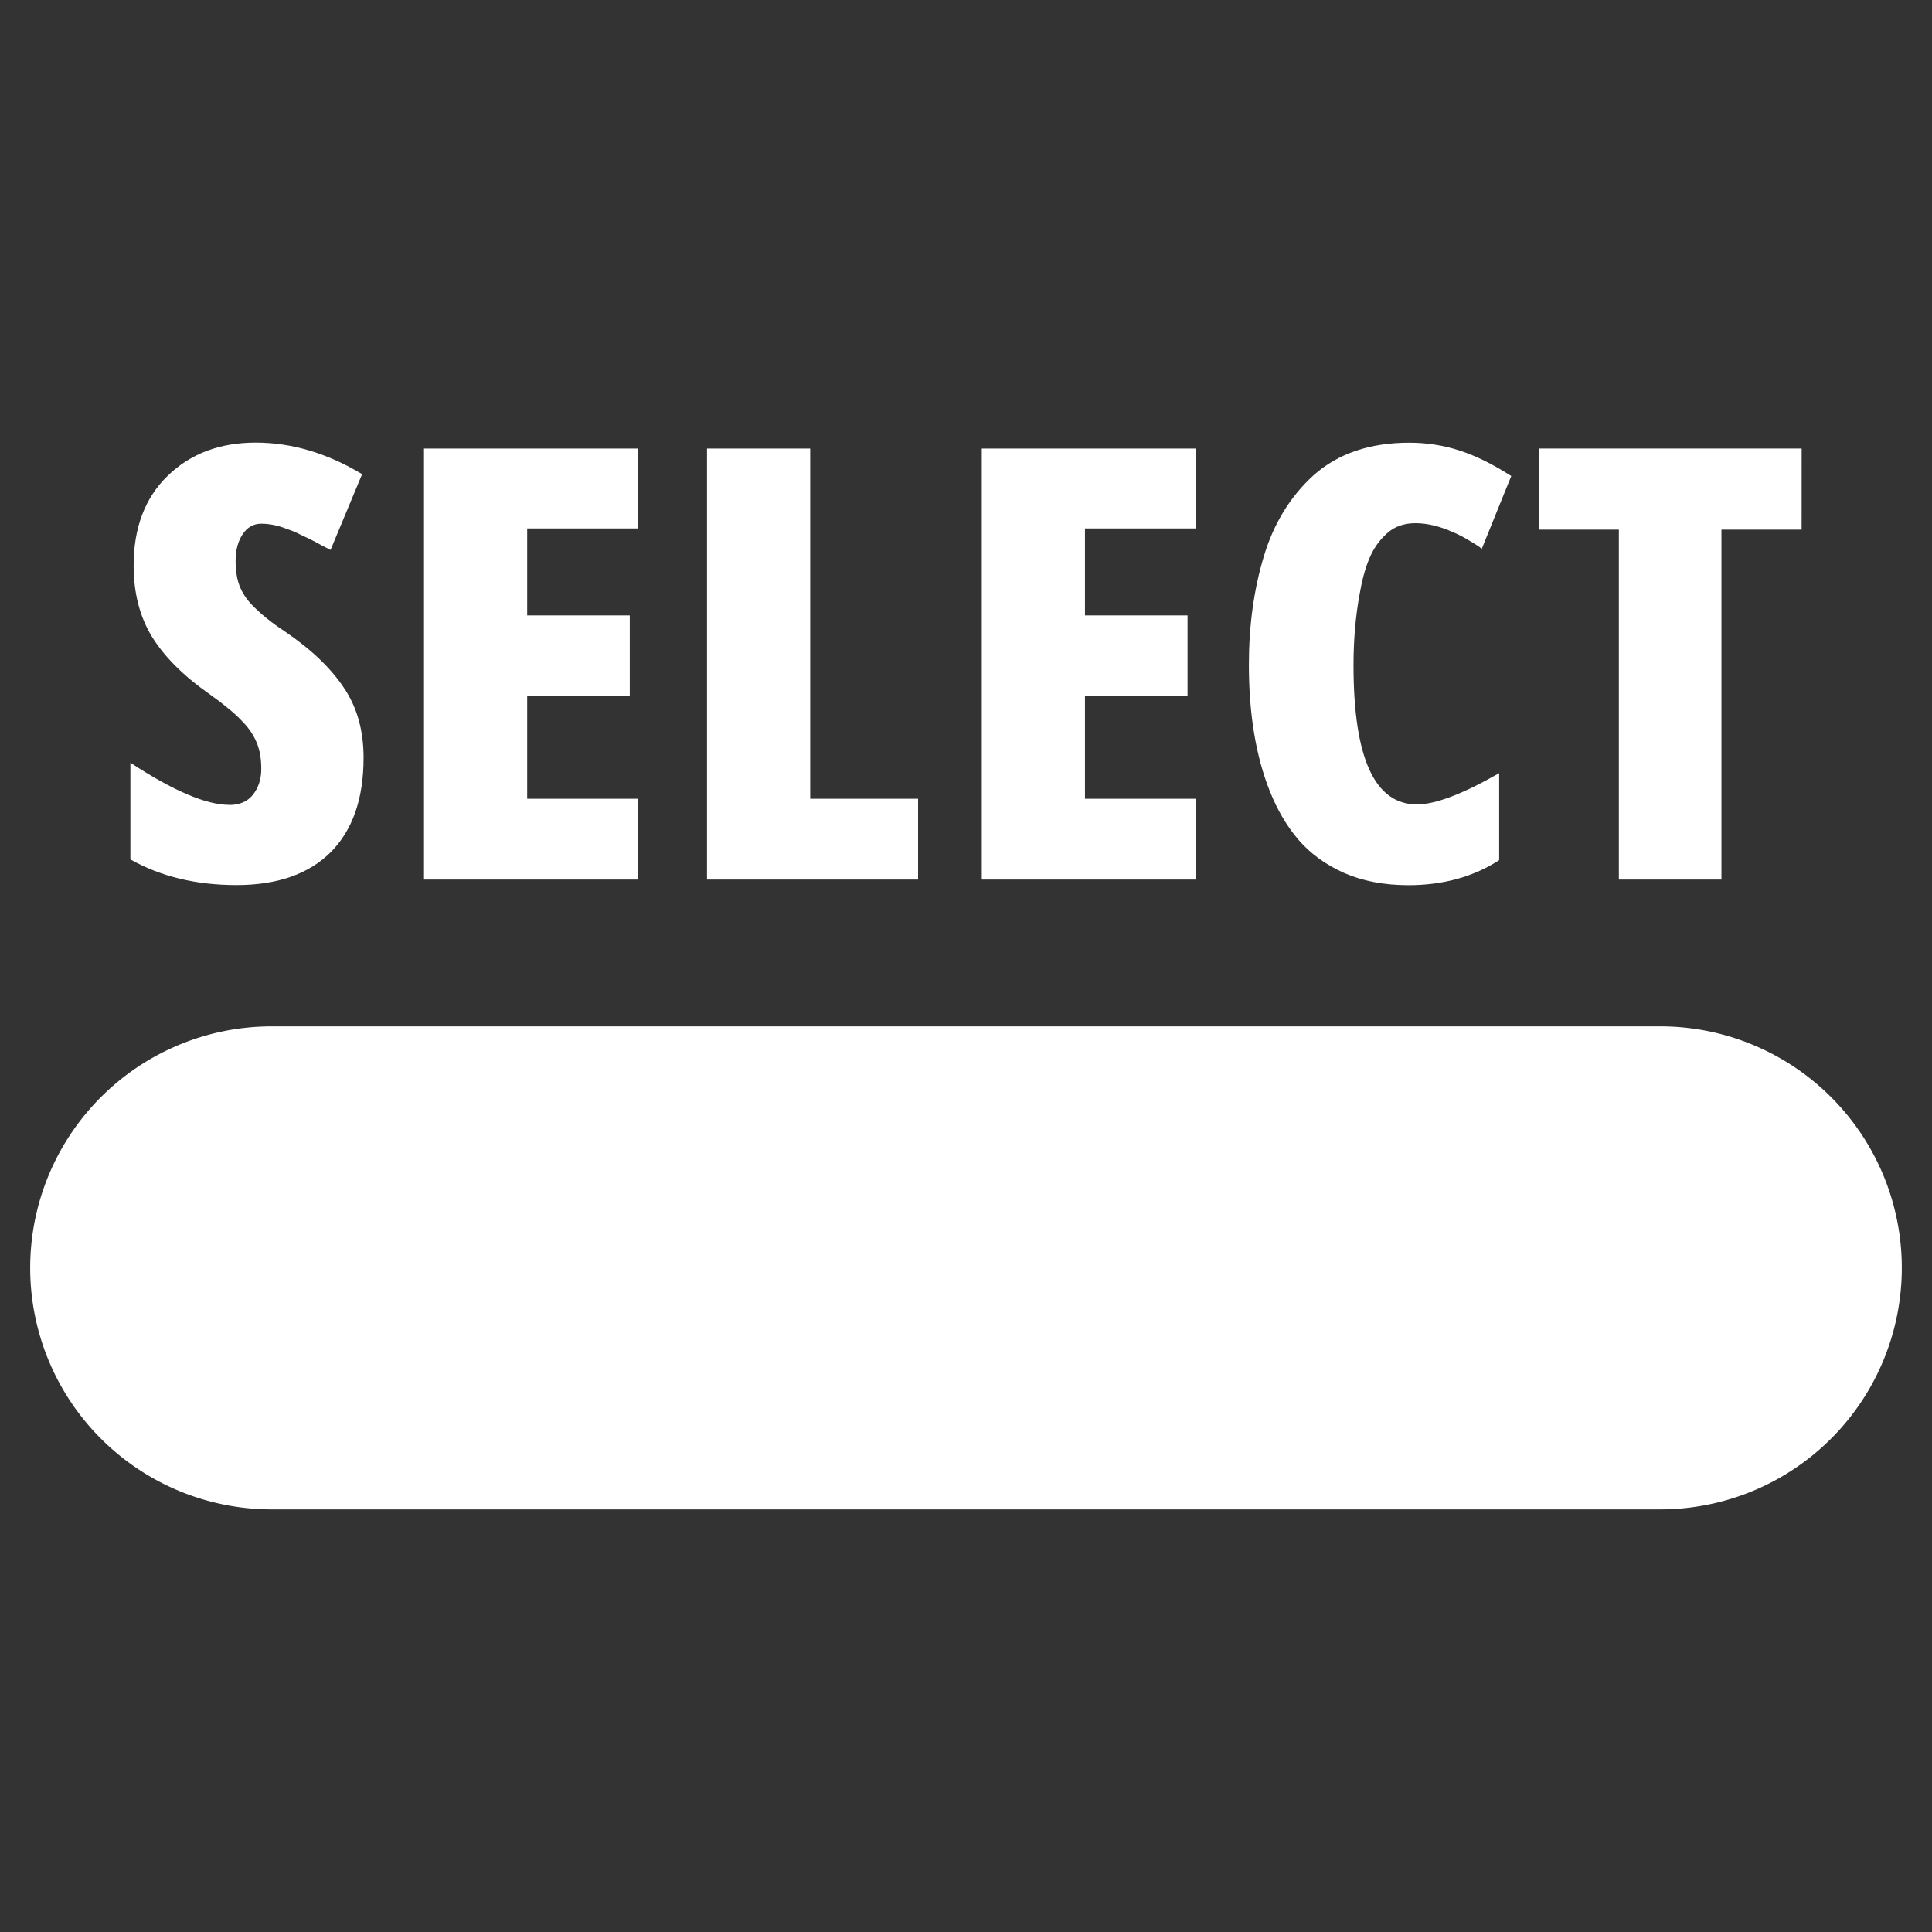
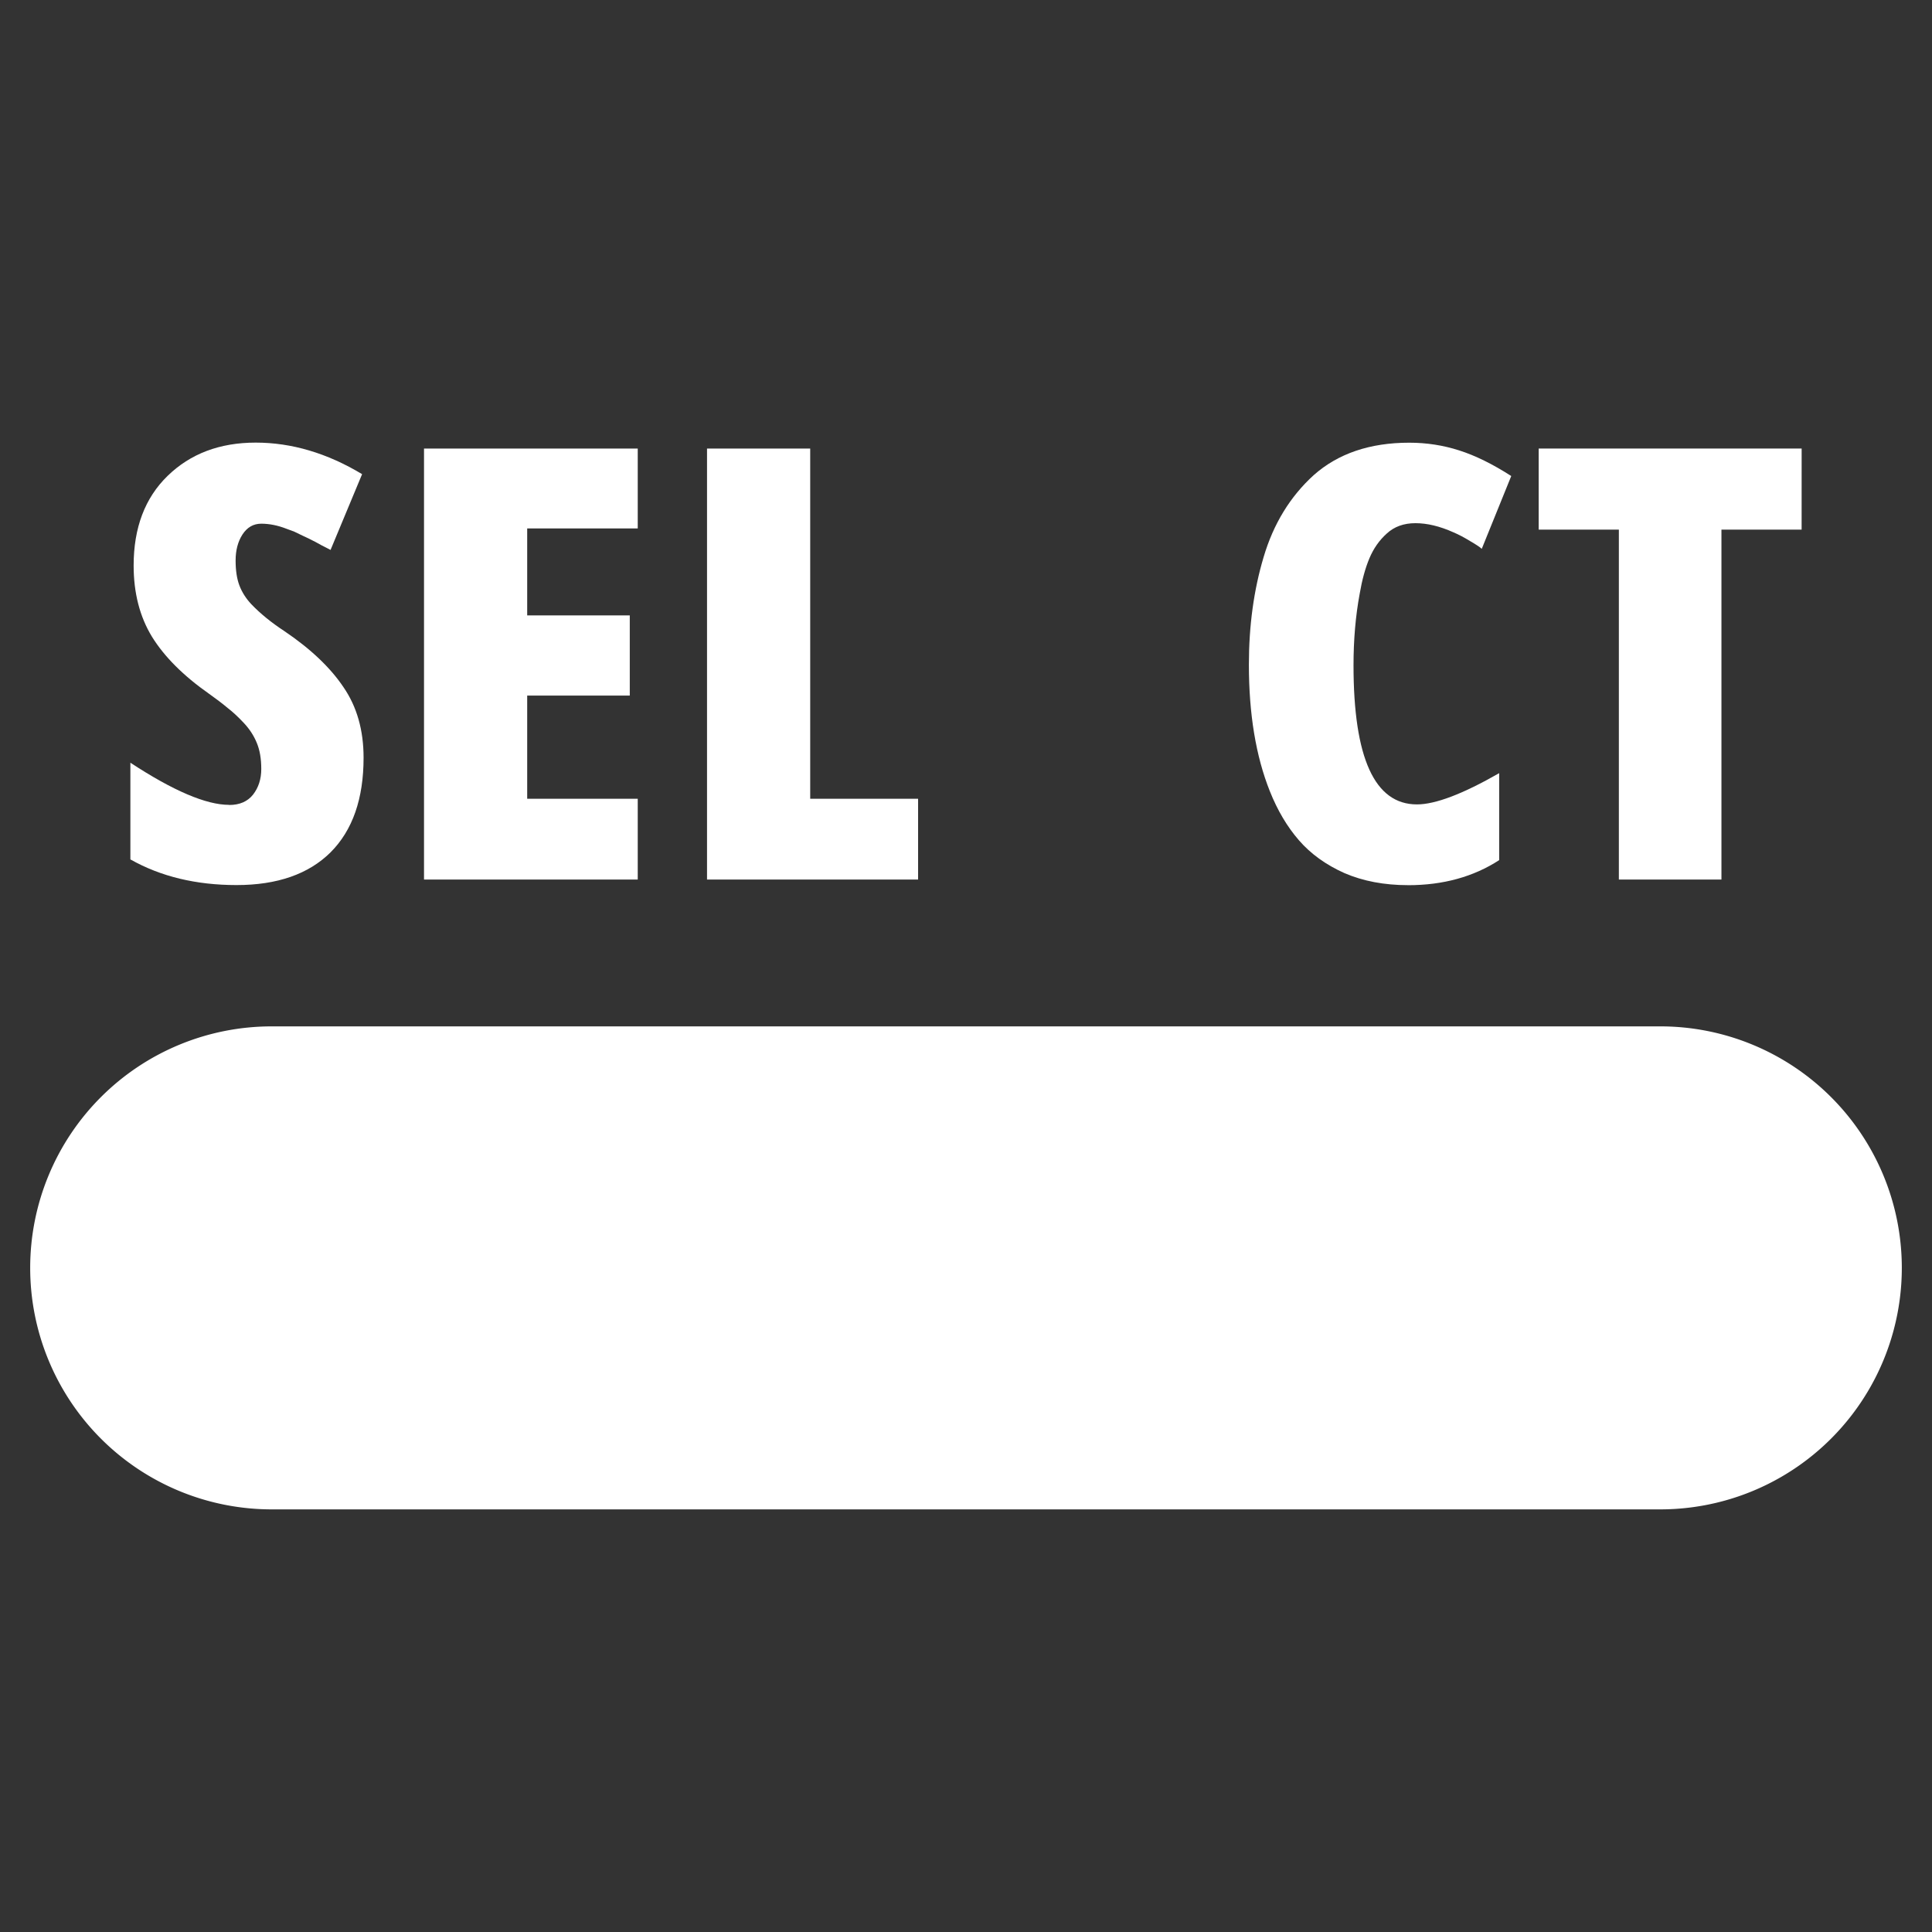
<svg xmlns="http://www.w3.org/2000/svg" width="64" height="64" version="1.1" viewBox="0 0 64 64">
  <rect x="0" y="0" width="64" height="64" fill="#333333" stroke="none" />
  <path id="outline" d="m2 42a7 7 0 0 1 7-7h46a7 7 0 0 1 7 7 7 7 0 0 1-7 7h-46a7 7 0 0 1-7-7z" fill="#fff" stroke="#fff" stroke-linejoin="round" stroke-width="2" />
  <g id="label_select" fill="#fff">
    <path d="m7.591 26.666q0.518 0 0.791-0.342 0.273-0.352 0.273-0.85 0-0.508-0.146-0.859-0.146-0.361-0.43-0.664-0.283-0.303-0.537-0.498-0.244-0.205-0.615-0.469-1.279-0.898-1.895-1.895-0.605-0.996-0.605-2.354 0-1.875 1.123-2.969 1.133-1.104 2.92-1.104t3.525 1.045l-1.045 2.51q-0.059-0.029-0.303-0.156-0.244-0.137-0.312-0.166-0.068-0.039-0.283-0.137-0.215-0.107-0.303-0.146l-0.264-0.098q-0.43-0.166-0.83-0.166-0.391 0-0.625 0.361-0.225 0.352-0.225 0.859 0 0.498 0.127 0.83 0.127 0.332 0.391 0.615 0.449 0.469 1.104 0.898 1.299 0.879 1.953 1.855 0.664 0.967 0.664 2.334 0 2.041-1.094 3.135-1.094 1.084-3.115 1.084-2.012 0-3.516-0.85v-3.203q2.129 1.396 3.271 1.396z" />
    <path d="m21.126 17.505h-3.662v2.881h3.398v2.656h-3.398v3.418h3.662v2.676h-7.08v-14.277h7.08z" />
    <path d="m26.839 26.46h3.574v2.676h-6.992v-14.277h3.418z" />
-     <path d="m39.603 17.505h-3.662v2.881h3.398v2.656h-3.398v3.418h3.662v2.676h-7.08v-14.277h7.08z" />
    <path d="m46.644 29.322q-1.182 0-2.109-0.4-0.918-0.41-1.504-1.084-0.586-0.674-0.967-1.631-0.693-1.738-0.693-4.189 0-1.934 0.488-3.564 0.488-1.65 1.66-2.715 1.211-1.074 3.164-1.074 0.859 0 1.65 0.254 0.801 0.254 1.729 0.85l-0.977 2.412q-0.078-0.078-0.381-0.254-0.303-0.186-0.557-0.293-0.674-0.303-1.26-0.303-0.576 0-0.947 0.342-0.371 0.332-0.576 0.82-0.205 0.488-0.322 1.172-0.205 1.104-0.205 2.373 0 4.609 2.1 4.609 0.918 0 2.725-1.035v2.881q-1.279 0.83-3.018 0.83z" />
    <path d="m59.681 17.544h-2.656v11.592h-3.398v-11.592h-2.656v-2.686h8.711z" />
  </g>
</svg>